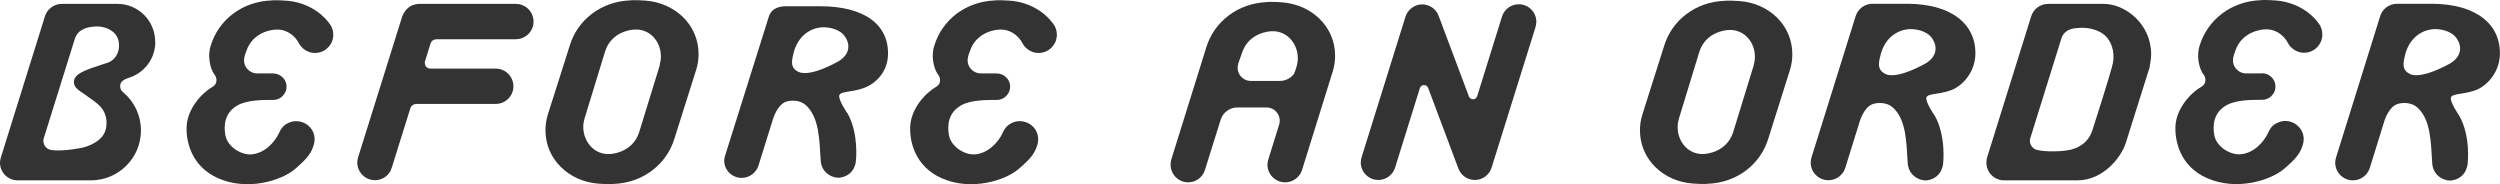
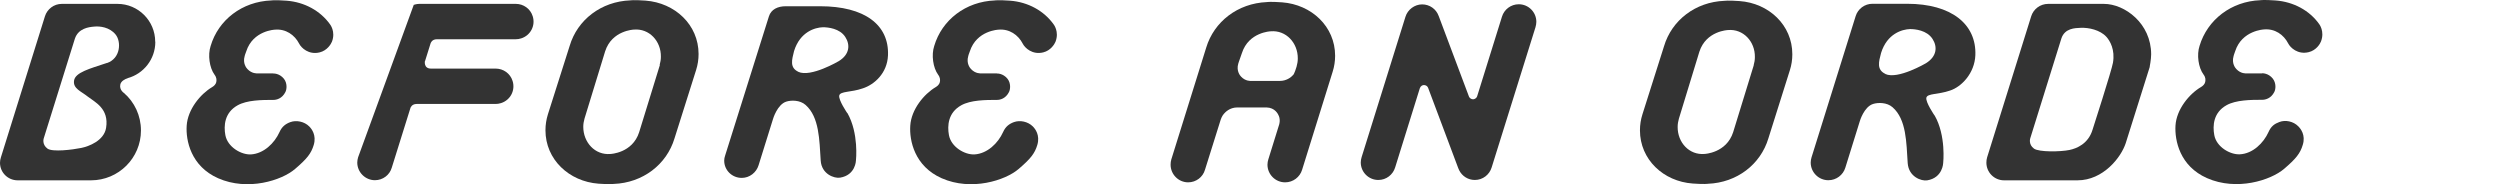
<svg xmlns="http://www.w3.org/2000/svg" width="380" height="28" viewBox="0 0 380 28" fill="none">
  <path d="M202.565 10.899C202.808 10.134 202.938 9.313 202.938 8.473C202.938 4.031 199.355 0.691 194.876 0.355C193.084 0.224 192.562 0.317 192.562 0.317C188.138 0.504 184.536 3.285 183.342 7.241L178.042 24.225C177.967 24.468 177.93 24.748 177.93 25.027C177.93 26.502 179.124 27.715 180.599 27.715C181.812 27.715 182.838 26.913 183.155 25.811L185.544 18.197C185.544 18.197 185.712 17.656 186.03 17.301C186.235 17.077 186.888 16.331 188.082 16.331H192.506C193.812 16.368 194.26 17.32 194.391 17.637C194.652 18.29 194.428 18.943 194.428 18.943L192.786 24.225C192.711 24.468 192.655 24.748 192.655 25.027C192.655 26.502 193.849 27.715 195.342 27.715C196.556 27.715 197.582 26.913 197.918 25.811L202.565 10.899ZM196.556 11.385C196.22 11.795 195.492 12.299 194.559 12.299H190.135C190.135 12.299 189.314 12.374 188.642 11.646C188.493 11.497 187.896 10.787 188.213 9.686C188.213 9.686 188.269 9.462 188.773 8.063C189.799 4.871 193.14 4.759 193.14 4.759C195.492 4.554 197.283 6.532 197.265 8.884C197.265 9.332 197.19 9.724 197.078 10.134C196.761 11.198 196.574 11.385 196.574 11.385H196.556Z" fill="#333333" />
  <path d="M343.85 11.156H341.424C341.424 11.156 340.602 11.23 339.931 10.502C339.781 10.353 339.184 9.644 339.501 8.543C339.501 8.543 339.595 8.151 339.744 7.796C340.77 4.605 344.13 4.474 344.13 4.474C345.772 4.325 347.116 5.258 347.806 6.602C348.124 7.236 349.262 8.337 350.923 7.927C352.08 7.647 352.659 6.658 352.789 6.303C353.387 4.754 352.51 3.653 352.51 3.653C351.054 1.6 348.628 0.275 345.884 0.07C344.074 -0.061 343.57 0.032 343.57 0.032C339.147 0.2 335.526 3 334.332 6.975C333.884 8.319 334.145 10.278 334.947 11.342C335.283 11.79 335.246 12.163 335.19 12.462C335.134 12.761 334.854 13.059 334.556 13.227C332.764 14.272 330.823 16.624 330.674 19.087C330.543 21.327 331.308 25.246 335.47 27.075C339.987 29.072 345.156 27.392 347.172 25.675C348.982 24.127 349.635 23.324 350.027 21.999C350.475 20.524 349.71 19.573 349.337 19.199C348.59 18.434 347.377 18.192 346.463 18.546C345.735 18.808 345.194 19.199 344.82 20.058C344.055 21.756 342.413 23.361 340.453 23.455C338.979 23.529 336.888 22.335 336.571 20.524C336.31 19.106 336.422 17.109 338.437 15.989C339.875 15.187 342.133 15.168 343.887 15.168C344.316 15.168 345.194 14.982 345.697 13.974C345.903 13.582 346.015 12.667 345.474 11.958C344.783 11.081 343.85 11.137 343.85 11.137V11.156Z" fill="#333333" />
-   <path d="M373.766 17.539C373.766 17.539 372.385 15.523 372.534 14.852C372.683 14.18 374.363 14.385 376.117 13.769C377.872 13.209 379.868 11.138 379.98 8.394C380.167 3.71 376.378 0.574 369.604 0.574H364.341C363.146 0.574 362.12 1.358 361.784 2.459L355.084 23.922C355.009 24.165 354.953 24.444 354.953 24.724C354.953 26.199 356.148 27.412 357.641 27.412C358.854 27.412 359.88 26.609 360.216 25.508L362.418 18.416C362.418 18.416 363.053 16.233 364.434 15.803C365.181 15.561 366.543 15.542 367.401 16.307C369.51 18.155 369.492 21.664 369.697 24.818C369.828 26.889 371.769 27.58 372.665 27.431C375.035 27.039 375.091 24.799 375.091 24.799C375.091 24.799 375.576 20.656 373.784 17.558L373.766 17.539ZM366.3 11.231C364.957 10.596 365.311 9.402 365.647 8.058C366.562 5.091 368.876 4.456 370.052 4.419C370.817 4.419 372.609 4.587 373.467 5.912C374.232 7.088 374.158 8.562 372.478 9.607C372.478 9.607 368.185 12.127 366.282 11.25L366.3 11.231Z" fill="#333333" />
  <path d="M41.534 11.153H39.108C39.108 11.153 38.286 11.228 37.614 10.5C37.465 10.351 36.868 9.642 37.185 8.541C37.185 8.541 37.279 8.149 37.428 7.813C38.454 4.621 41.795 4.509 41.795 4.509C43.419 4.36 44.781 5.293 45.472 6.637C45.789 7.271 46.927 8.373 48.589 7.962C49.727 7.682 50.306 6.712 50.455 6.338C51.052 4.789 50.156 3.688 50.156 3.688C48.7 1.654 46.293 0.31 43.549 0.105C41.739 -0.026 41.235 0.067 41.235 0.067C36.812 0.235 33.191 3.016 32.016 6.991C31.568 8.335 31.829 10.295 32.613 11.359C32.949 11.807 32.93 12.18 32.874 12.479C32.818 12.777 32.538 13.076 32.239 13.244C30.466 14.289 28.526 16.64 28.376 19.104C28.227 21.343 29.011 25.263 33.154 27.092C37.67 29.089 42.84 27.409 44.837 25.692C46.648 24.143 47.301 23.34 47.693 22.015C48.122 20.541 47.375 19.589 47.002 19.216C46.256 18.469 45.042 18.227 44.128 18.563C43.419 18.824 42.859 19.235 42.486 20.074C41.72 21.773 40.078 23.359 38.137 23.471C36.663 23.546 34.591 22.351 34.255 20.541C33.994 19.123 34.106 17.126 36.121 16.006C37.559 15.203 39.798 15.185 41.571 15.185C42.019 15.185 42.877 14.998 43.381 13.99C43.587 13.598 43.699 12.665 43.157 11.975C42.467 11.116 41.552 11.172 41.552 11.172L41.534 11.153Z" fill="#333333" />
  <path d="M151.518 11.153H149.092C149.092 11.153 148.271 11.228 147.599 10.5C147.45 10.351 146.852 9.642 147.17 8.541C147.17 8.541 147.263 8.149 147.412 7.813C148.439 4.621 151.779 4.509 151.779 4.509C153.403 4.36 154.766 5.293 155.456 6.637C155.773 7.271 156.912 8.373 158.573 7.962C159.711 7.682 160.29 6.712 160.439 6.338C161.036 4.789 160.141 3.688 160.141 3.688C158.685 1.654 156.277 0.31 153.534 0.105C151.723 -0.026 151.22 0.067 151.22 0.067C146.796 0.235 143.176 3.016 142 6.991C141.552 8.335 141.813 10.295 142.597 11.359C142.933 11.807 142.914 12.18 142.858 12.479C142.802 12.777 142.522 13.076 142.224 13.244C140.451 14.289 138.51 16.64 138.361 19.104C138.211 21.343 138.995 25.263 143.138 27.092C147.655 29.089 152.825 27.409 154.822 25.692C156.632 24.143 157.285 23.34 157.677 22.015C158.106 20.541 157.36 19.589 156.986 19.216C156.24 18.469 155.027 18.227 154.112 18.563C153.403 18.824 152.843 19.235 152.47 20.074C151.705 21.773 150.062 23.359 148.121 23.471C146.647 23.546 144.575 22.351 144.239 20.541C143.978 19.123 144.09 17.126 146.106 16.006C147.543 15.203 149.782 15.185 151.555 15.185C152.003 15.185 152.862 14.998 153.366 13.99C153.571 13.598 153.683 12.665 153.142 11.975C152.451 11.116 151.537 11.172 151.537 11.172L151.518 11.153Z" fill="#333333" />
  <path d="M326.752 10.145C326.752 10.145 326.976 9.026 326.976 8.26C326.976 3.557 322.963 0.59 319.79 0.59H311.317C310.104 0.59 309.078 1.392 308.742 2.475L302.042 23.919C301.967 24.162 301.93 24.441 301.93 24.721C301.93 26.196 303.124 27.409 304.617 27.409H315.778C319.678 27.409 322.403 23.938 323.112 21.754L326.77 10.145H326.752ZM318.073 19.701C317.42 21.866 315.647 22.575 314.546 22.799C313.184 23.079 309.936 23.135 309.171 22.594C308.294 21.959 308.592 21.045 308.592 21.045L313.333 5.834C313.855 4.285 315.386 4.266 316.263 4.229C317.476 4.173 319.212 4.546 320.164 5.592C320.724 6.207 321.507 7.551 321.171 9.53C321.003 10.612 318.073 19.701 318.073 19.701Z" fill="#333333" />
  <path d="M23.59 6.338C23.59 3.165 21.015 0.59 17.861 0.59H9.388C8.193 0.59 7.167 1.392 6.831 2.475L0.131 23.938C0.056 24.18 0 24.46 0 24.74C0 26.214 1.194 27.409 2.688 27.409H13.829C18.029 27.409 21.425 24.012 21.425 19.832C21.425 17.555 20.436 15.52 18.85 14.139C18.85 14.139 18.103 13.673 18.29 12.833C18.402 12.348 18.943 12.03 19.428 11.881H19.391C21.817 11.228 23.609 9.007 23.609 6.357L23.59 6.338ZM16.256 9.567C13.624 10.444 11.441 11.004 11.254 12.254C11.086 13.467 12.28 13.841 13.363 14.699C14.389 15.502 16.61 16.491 16.125 19.44C15.808 21.399 13.475 22.258 12.374 22.482C11.011 22.762 7.988 23.135 7.223 22.594C6.345 21.959 6.644 21.045 6.644 21.045L11.384 5.872C11.907 4.322 13.438 4.117 14.315 4.043C15.192 3.949 16.666 4.136 17.562 5.237C18.458 6.319 18.346 8.876 16.256 9.585V9.567Z" fill="#333333" />
  <path d="M98.121 0.093C96.329 -0.038 95.806 0.056 95.806 0.056C91.383 0.224 87.763 3.005 86.587 6.98L83.283 17.375C83.041 18.14 82.91 18.962 82.91 19.801C82.91 24.243 86.493 27.584 90.973 27.92C92.764 28.05 93.287 27.957 93.287 27.957C97.71 27.789 101.331 25.008 102.525 21.033L105.81 10.638C106.053 9.873 106.183 9.051 106.183 8.212C106.183 3.77 102.6 0.429 98.121 0.093ZM100.304 9.873L97.15 20.1C96.124 23.291 92.783 23.403 92.783 23.403C90.431 23.609 88.658 21.63 88.658 19.279C88.658 18.831 88.733 18.439 88.845 18.028L91.981 7.801C93.007 4.61 96.348 4.498 96.348 4.498C98.699 4.292 100.491 6.271 100.454 8.622C100.454 9.07 100.379 9.462 100.267 9.873H100.304Z" fill="#333333" />
  <path d="M294.039 17.539C294.039 17.539 292.658 15.523 292.807 14.852C292.957 14.18 294.636 14.385 296.391 13.769C298.145 13.209 300.142 11.138 300.254 8.394C300.441 3.71 296.652 0.574 289.877 0.574H284.614C283.42 0.574 282.393 1.358 282.057 2.459L275.357 23.903C275.283 24.146 275.227 24.426 275.227 24.706C275.227 26.18 276.421 27.393 277.914 27.393C279.127 27.393 280.154 26.591 280.49 25.49L282.692 18.416C282.692 18.416 283.326 16.233 284.707 15.803C285.454 15.561 286.816 15.542 287.675 16.307C289.784 18.155 289.765 21.664 289.97 24.799C290.12 26.871 292.042 27.561 292.938 27.412C295.308 27.02 295.364 24.78 295.364 24.78C295.364 24.78 295.831 20.637 294.058 17.539H294.039ZM286.574 11.231C285.23 10.596 285.566 9.402 285.921 8.058C286.835 5.091 289.149 4.456 290.325 4.419C291.09 4.419 292.882 4.587 293.74 5.912C294.506 7.088 294.431 8.562 292.751 9.607C292.751 9.607 288.459 12.127 286.574 11.25V11.231Z" fill="#333333" />
  <path d="M223.278 14.665L218.706 2.496C218.706 2.496 218.687 2.44 218.668 2.403C218.295 1.376 217.306 0.667 216.168 0.667C215.029 0.667 213.965 1.451 213.629 2.552L206.967 23.884C206.892 24.145 206.836 24.407 206.836 24.687C206.836 26.161 208.03 27.355 209.505 27.355C210.718 27.355 211.726 26.553 212.062 25.452L215.813 13.414C215.925 13.078 216.224 12.91 216.466 12.929C216.97 12.966 217.082 13.377 217.082 13.377L221.655 25.564C221.692 25.676 221.748 25.788 221.804 25.9C222.252 26.777 223.148 27.355 224.174 27.355C225.387 27.355 226.395 26.553 226.731 25.452L233.394 4.138C233.468 3.877 233.524 3.597 233.524 3.317C233.524 1.843 232.33 0.648 230.855 0.648C229.661 0.648 228.635 1.432 228.299 2.533L224.529 14.627C224.398 15 224.062 15.094 223.894 15.094C223.409 15.056 223.278 14.665 223.278 14.665Z" fill="#333333" />
  <path d="M264.409 0.163C262.618 0.033 262.114 0.126 262.114 0.126C257.709 0.294 254.107 3.075 252.931 7.031L249.647 17.39C249.404 18.155 249.273 18.957 249.273 19.816C249.273 24.239 252.838 27.58 257.299 27.897C259.09 28.027 259.594 27.934 259.594 27.934C263.999 27.766 267.601 25.004 268.795 21.029L272.061 10.671C272.304 9.906 272.434 9.103 272.434 8.245C272.434 3.821 268.87 0.481 264.409 0.163ZM266.574 9.906L263.439 20.096C262.412 23.268 259.09 23.399 259.09 23.399C256.757 23.604 254.984 21.645 255.003 19.293C255.003 18.845 255.078 18.453 255.19 18.043L258.306 7.853C259.333 4.68 262.655 4.568 262.655 4.568C264.988 4.363 266.78 6.322 266.742 8.674C266.742 9.122 266.668 9.514 266.556 9.924L266.574 9.906Z" fill="#333333" />
  <path d="M128.779 17.186C128.779 17.186 127.416 15.189 127.566 14.517C127.715 13.845 129.376 14.051 131.13 13.435C132.885 12.875 134.863 11.139 134.975 8.415C135.161 3.749 131.391 0.949 124.654 0.949H119.428C118.234 0.949 117.207 1.416 116.872 2.498L110.209 23.681C110.134 23.924 110.078 24.129 110.078 24.409C110.078 25.883 111.273 27.04 112.747 27.04C113.941 27.04 114.968 26.219 115.304 25.118L117.506 18.063C117.506 18.063 118.141 15.898 119.503 15.45C120.25 15.208 121.593 15.189 122.452 15.954C124.542 17.802 124.542 21.273 124.747 24.409C124.878 26.462 126.8 27.152 127.696 27.003C130.066 26.611 130.104 24.39 130.104 24.39C130.104 24.39 130.57 20.266 128.797 17.168L128.779 17.186ZM121.351 10.915C120.007 10.281 120.362 9.105 120.697 7.761C121.612 4.812 123.908 4.178 125.083 4.141C125.83 4.141 127.64 4.309 128.48 5.615C129.245 6.791 129.171 8.265 127.491 9.292C127.491 9.292 123.217 11.811 121.332 10.915H121.351Z" fill="#333333" />
-   <path d="M64.607 9.287L65.447 6.599C65.447 6.599 65.615 5.965 66.398 5.965H78.399C78.66 5.965 78.94 5.928 79.22 5.834C80.638 5.386 81.422 3.893 80.974 2.475C80.62 1.318 79.556 0.59 78.418 0.59H63.711C63.319 0.59 62.89 0.739 62.89 0.739C62.89 0.739 61.751 0.944 61.135 2.512L54.435 23.9C54.361 24.162 54.305 24.423 54.305 24.703C54.305 26.177 55.518 27.39 56.992 27.39C58.205 27.39 59.232 26.588 59.549 25.486L62.386 16.416C62.386 16.416 62.554 15.8 63.338 15.8H75.338C75.599 15.8 75.879 15.763 76.159 15.67C77.578 15.222 78.362 13.729 77.914 12.31C77.559 11.153 76.495 10.425 75.338 10.425H65.503C64.364 10.425 64.588 9.268 64.588 9.268L64.607 9.287Z" fill="#333333" />
+   <path d="M64.607 9.287L65.447 6.599C65.447 6.599 65.615 5.965 66.398 5.965H78.399C78.66 5.965 78.94 5.928 79.22 5.834C80.638 5.386 81.422 3.893 80.974 2.475C80.62 1.318 79.556 0.59 78.418 0.59H63.711C63.319 0.59 62.89 0.739 62.89 0.739L54.435 23.9C54.361 24.162 54.305 24.423 54.305 24.703C54.305 26.177 55.518 27.39 56.992 27.39C58.205 27.39 59.232 26.588 59.549 25.486L62.386 16.416C62.386 16.416 62.554 15.8 63.338 15.8H75.338C75.599 15.8 75.879 15.763 76.159 15.67C77.578 15.222 78.362 13.729 77.914 12.31C77.559 11.153 76.495 10.425 75.338 10.425H65.503C64.364 10.425 64.588 9.268 64.588 9.268L64.607 9.287Z" fill="#333333" />
</svg>